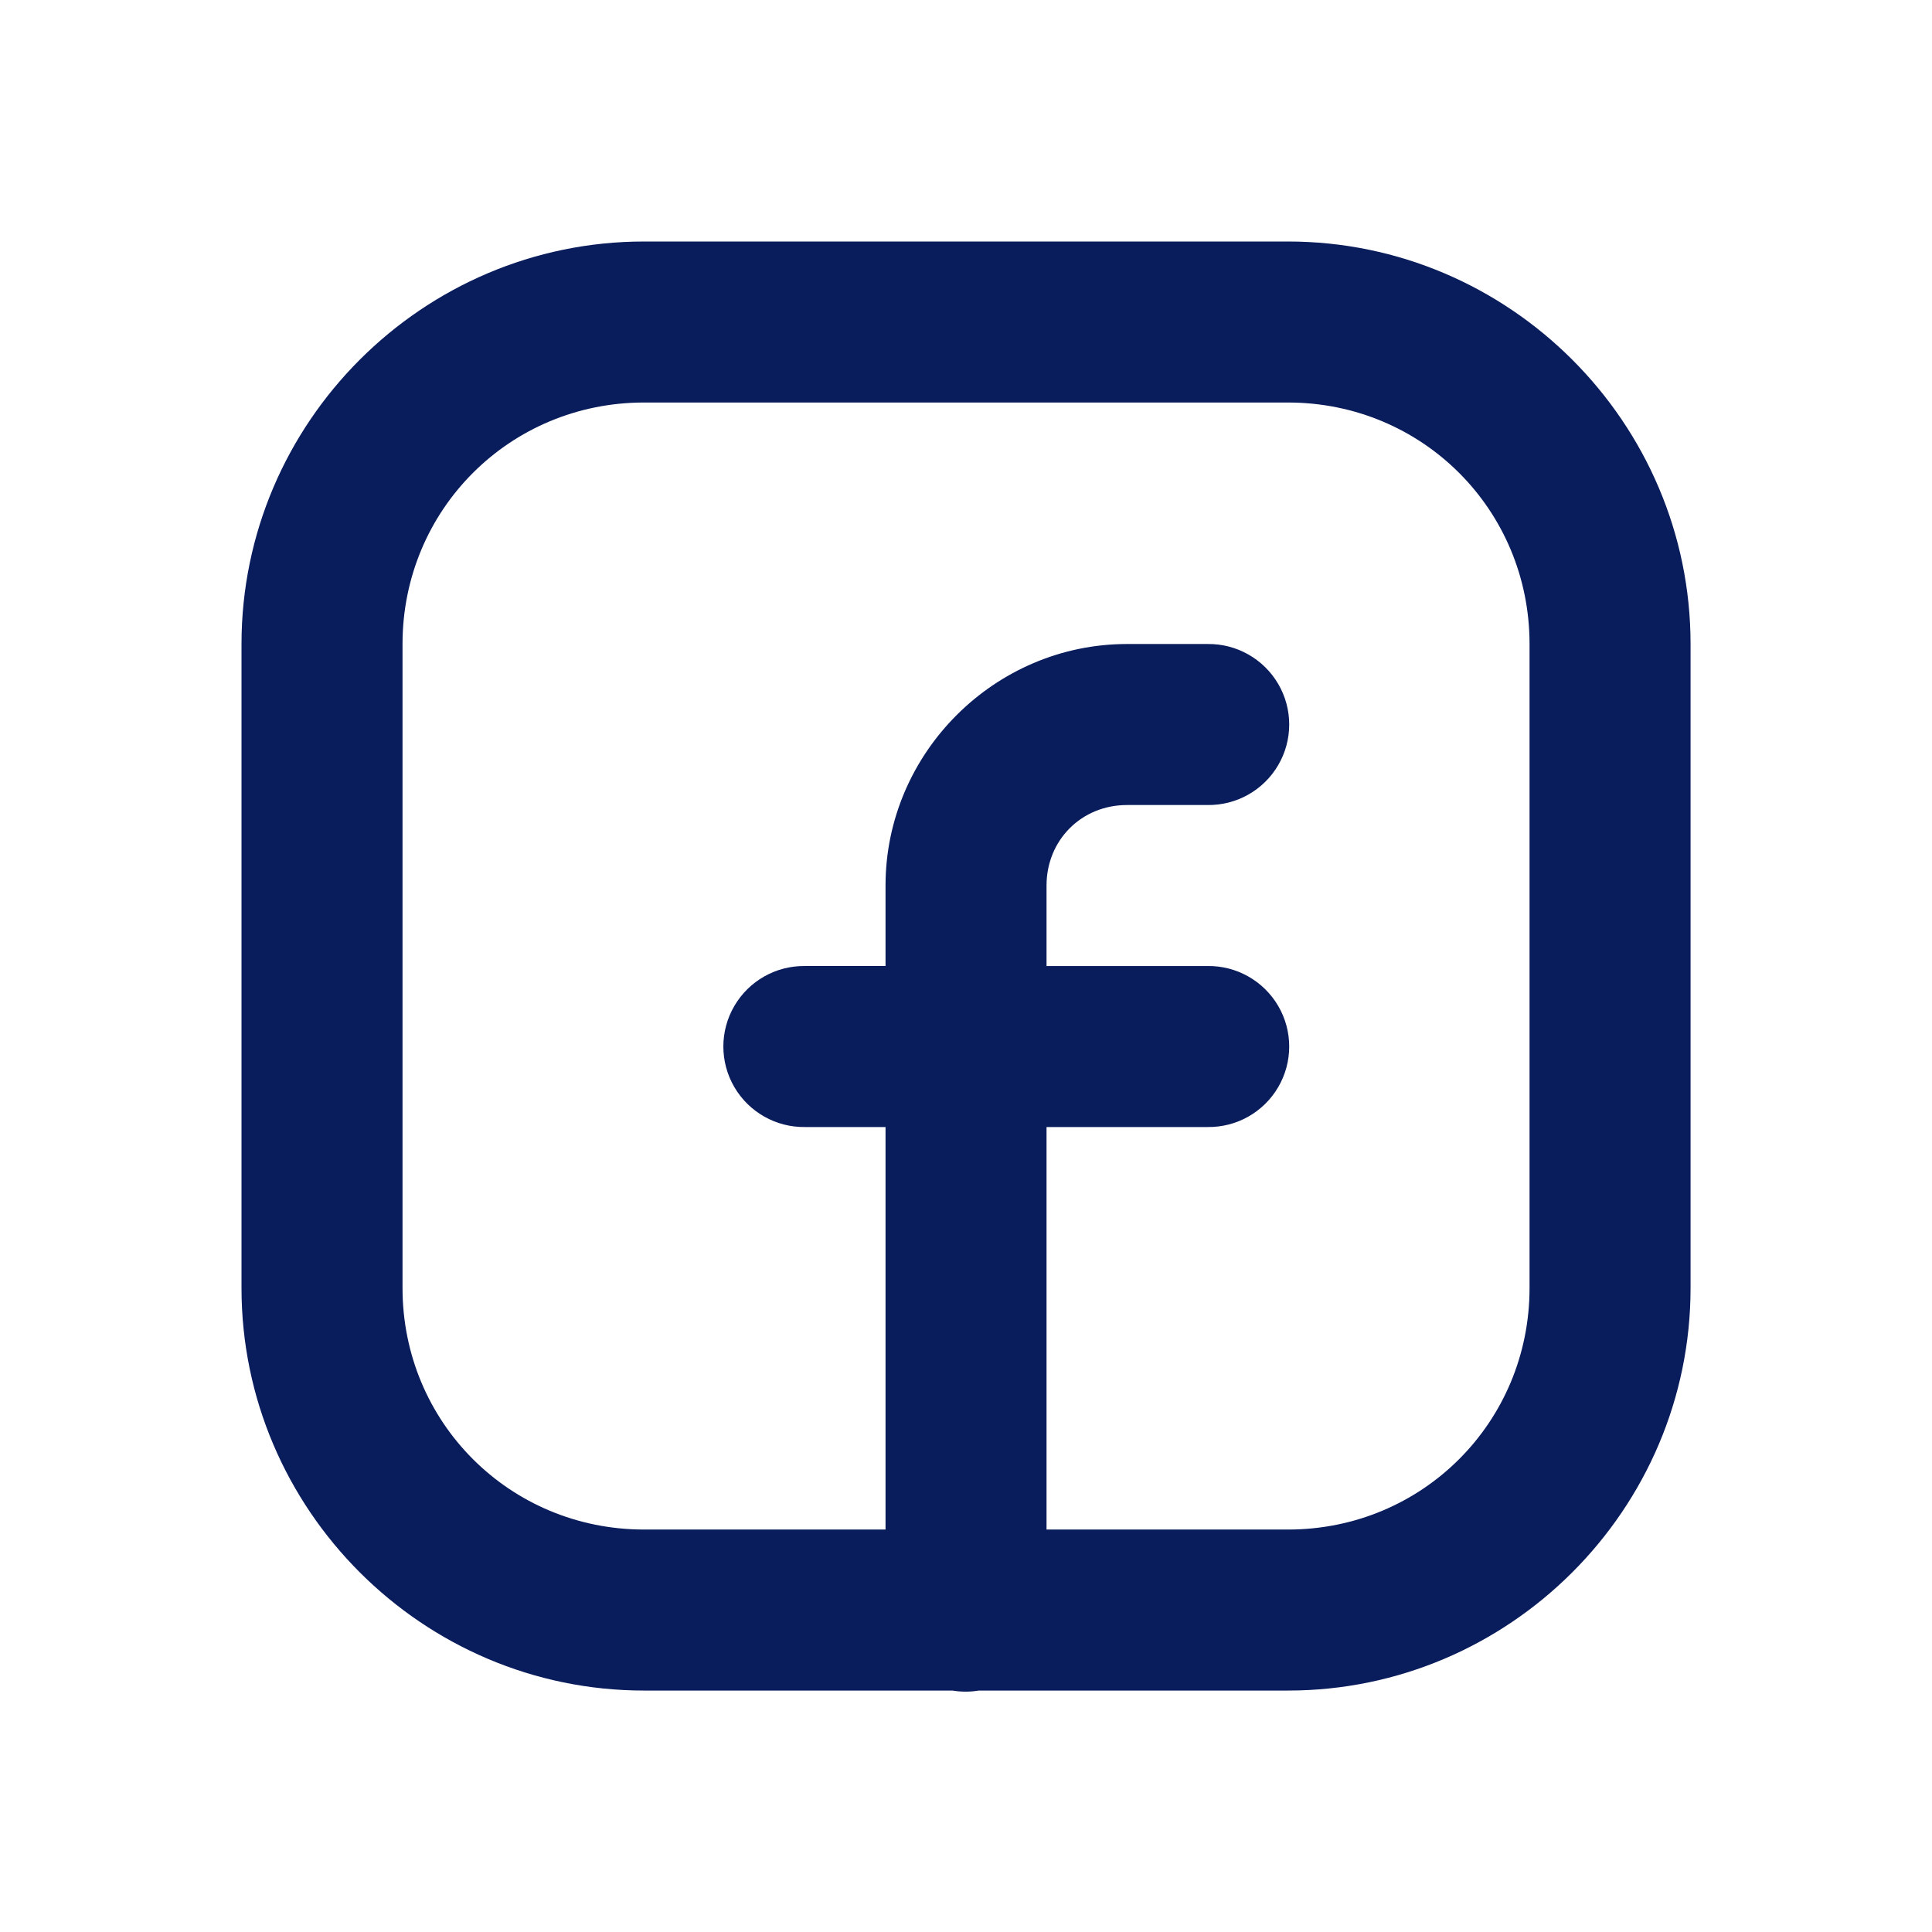
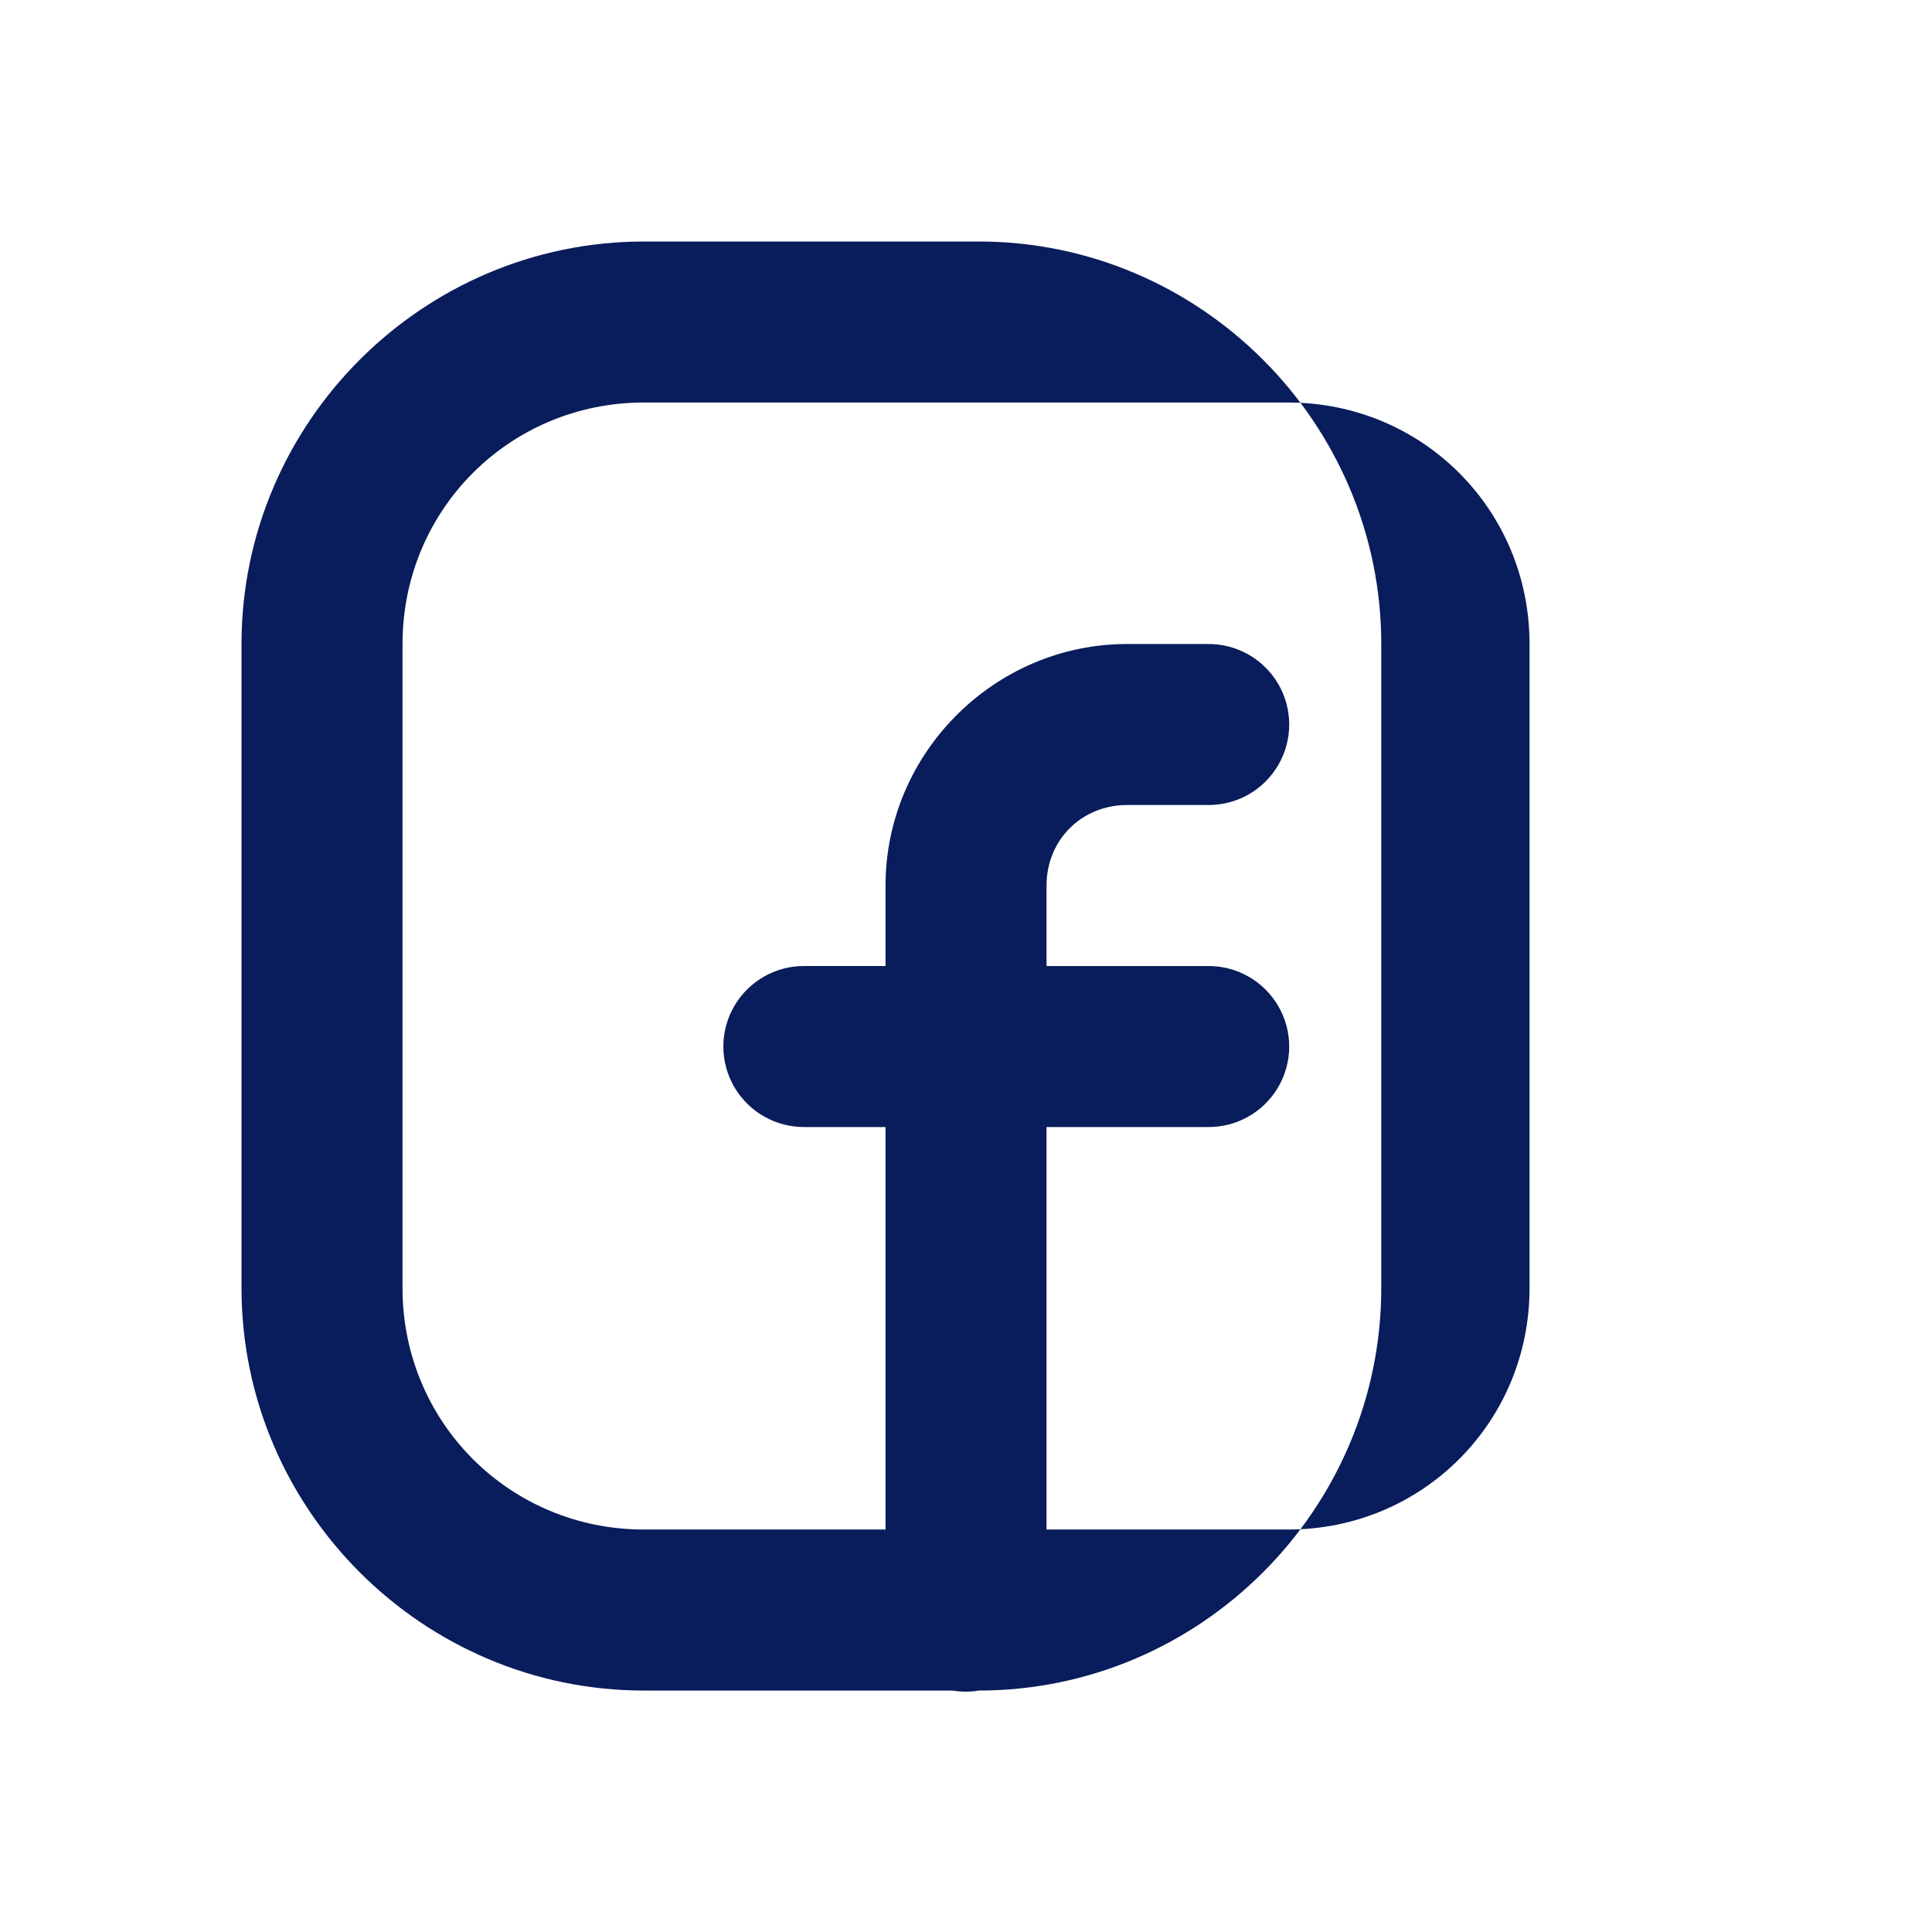
<svg xmlns="http://www.w3.org/2000/svg" viewBox="0,0,256,256" width="48px" height="48px" fill-rule="nonzero">
  <g fill="#091c5b" fill-rule="nonzero" stroke="none" stroke-width="1" stroke-linecap="butt" stroke-linejoin="miter" stroke-miterlimit="10" stroke-dasharray="" stroke-dashoffset="0" font-family="none" font-weight="none" font-size="none" text-anchor="none" style="mix-blend-mode: normal">
    <g transform="scale(10.667,10.667)">
-       <path d="M8,3c-2.75,0 -5,2.25 -5,5v8c0,2.75 2.25,5 5,5h3.832c0.108,0.018 0.218,0.018 0.326,0h3.842c2.75,0 5,-2.25 5,-5v-8c0,-2.75 -2.25,-5 -5,-5zM8,5h8c1.668,0 3,1.332 3,3v8c0,1.668 -1.332,3 -3,3h-3v-5h2c0.361,0.005 0.696,-0.184 0.878,-0.496c0.182,-0.311 0.182,-0.697 0,-1.008c-0.182,-0.311 -0.517,-0.501 -0.878,-0.496h-2v-1c0,-0.565 0.435,-1 1,-1h1c0.361,0.005 0.696,-0.184 0.878,-0.496c0.182,-0.311 0.182,-0.697 0,-1.008c-0.182,-0.311 -0.517,-0.501 -0.878,-0.496h-1c-1.645,0 -3,1.355 -3,3v1h-1c-0.361,-0.005 -0.696,0.184 -0.878,0.496c-0.182,0.311 -0.182,0.697 0,1.008c0.182,0.311 0.517,0.501 0.878,0.496h1v5h-3c-1.668,0 -3,-1.332 -3,-3v-8c0,-1.668 1.332,-3 3,-3z" />
+       <path d="M8,3c-2.75,0 -5,2.25 -5,5v8c0,2.75 2.25,5 5,5h3.832c0.108,0.018 0.218,0.018 0.326,0c2.75,0 5,-2.25 5,-5v-8c0,-2.75 -2.25,-5 -5,-5zM8,5h8c1.668,0 3,1.332 3,3v8c0,1.668 -1.332,3 -3,3h-3v-5h2c0.361,0.005 0.696,-0.184 0.878,-0.496c0.182,-0.311 0.182,-0.697 0,-1.008c-0.182,-0.311 -0.517,-0.501 -0.878,-0.496h-2v-1c0,-0.565 0.435,-1 1,-1h1c0.361,0.005 0.696,-0.184 0.878,-0.496c0.182,-0.311 0.182,-0.697 0,-1.008c-0.182,-0.311 -0.517,-0.501 -0.878,-0.496h-1c-1.645,0 -3,1.355 -3,3v1h-1c-0.361,-0.005 -0.696,0.184 -0.878,0.496c-0.182,0.311 -0.182,0.697 0,1.008c0.182,0.311 0.517,0.501 0.878,0.496h1v5h-3c-1.668,0 -3,-1.332 -3,-3v-8c0,-1.668 1.332,-3 3,-3z" />
    </g>
  </g>
</svg>